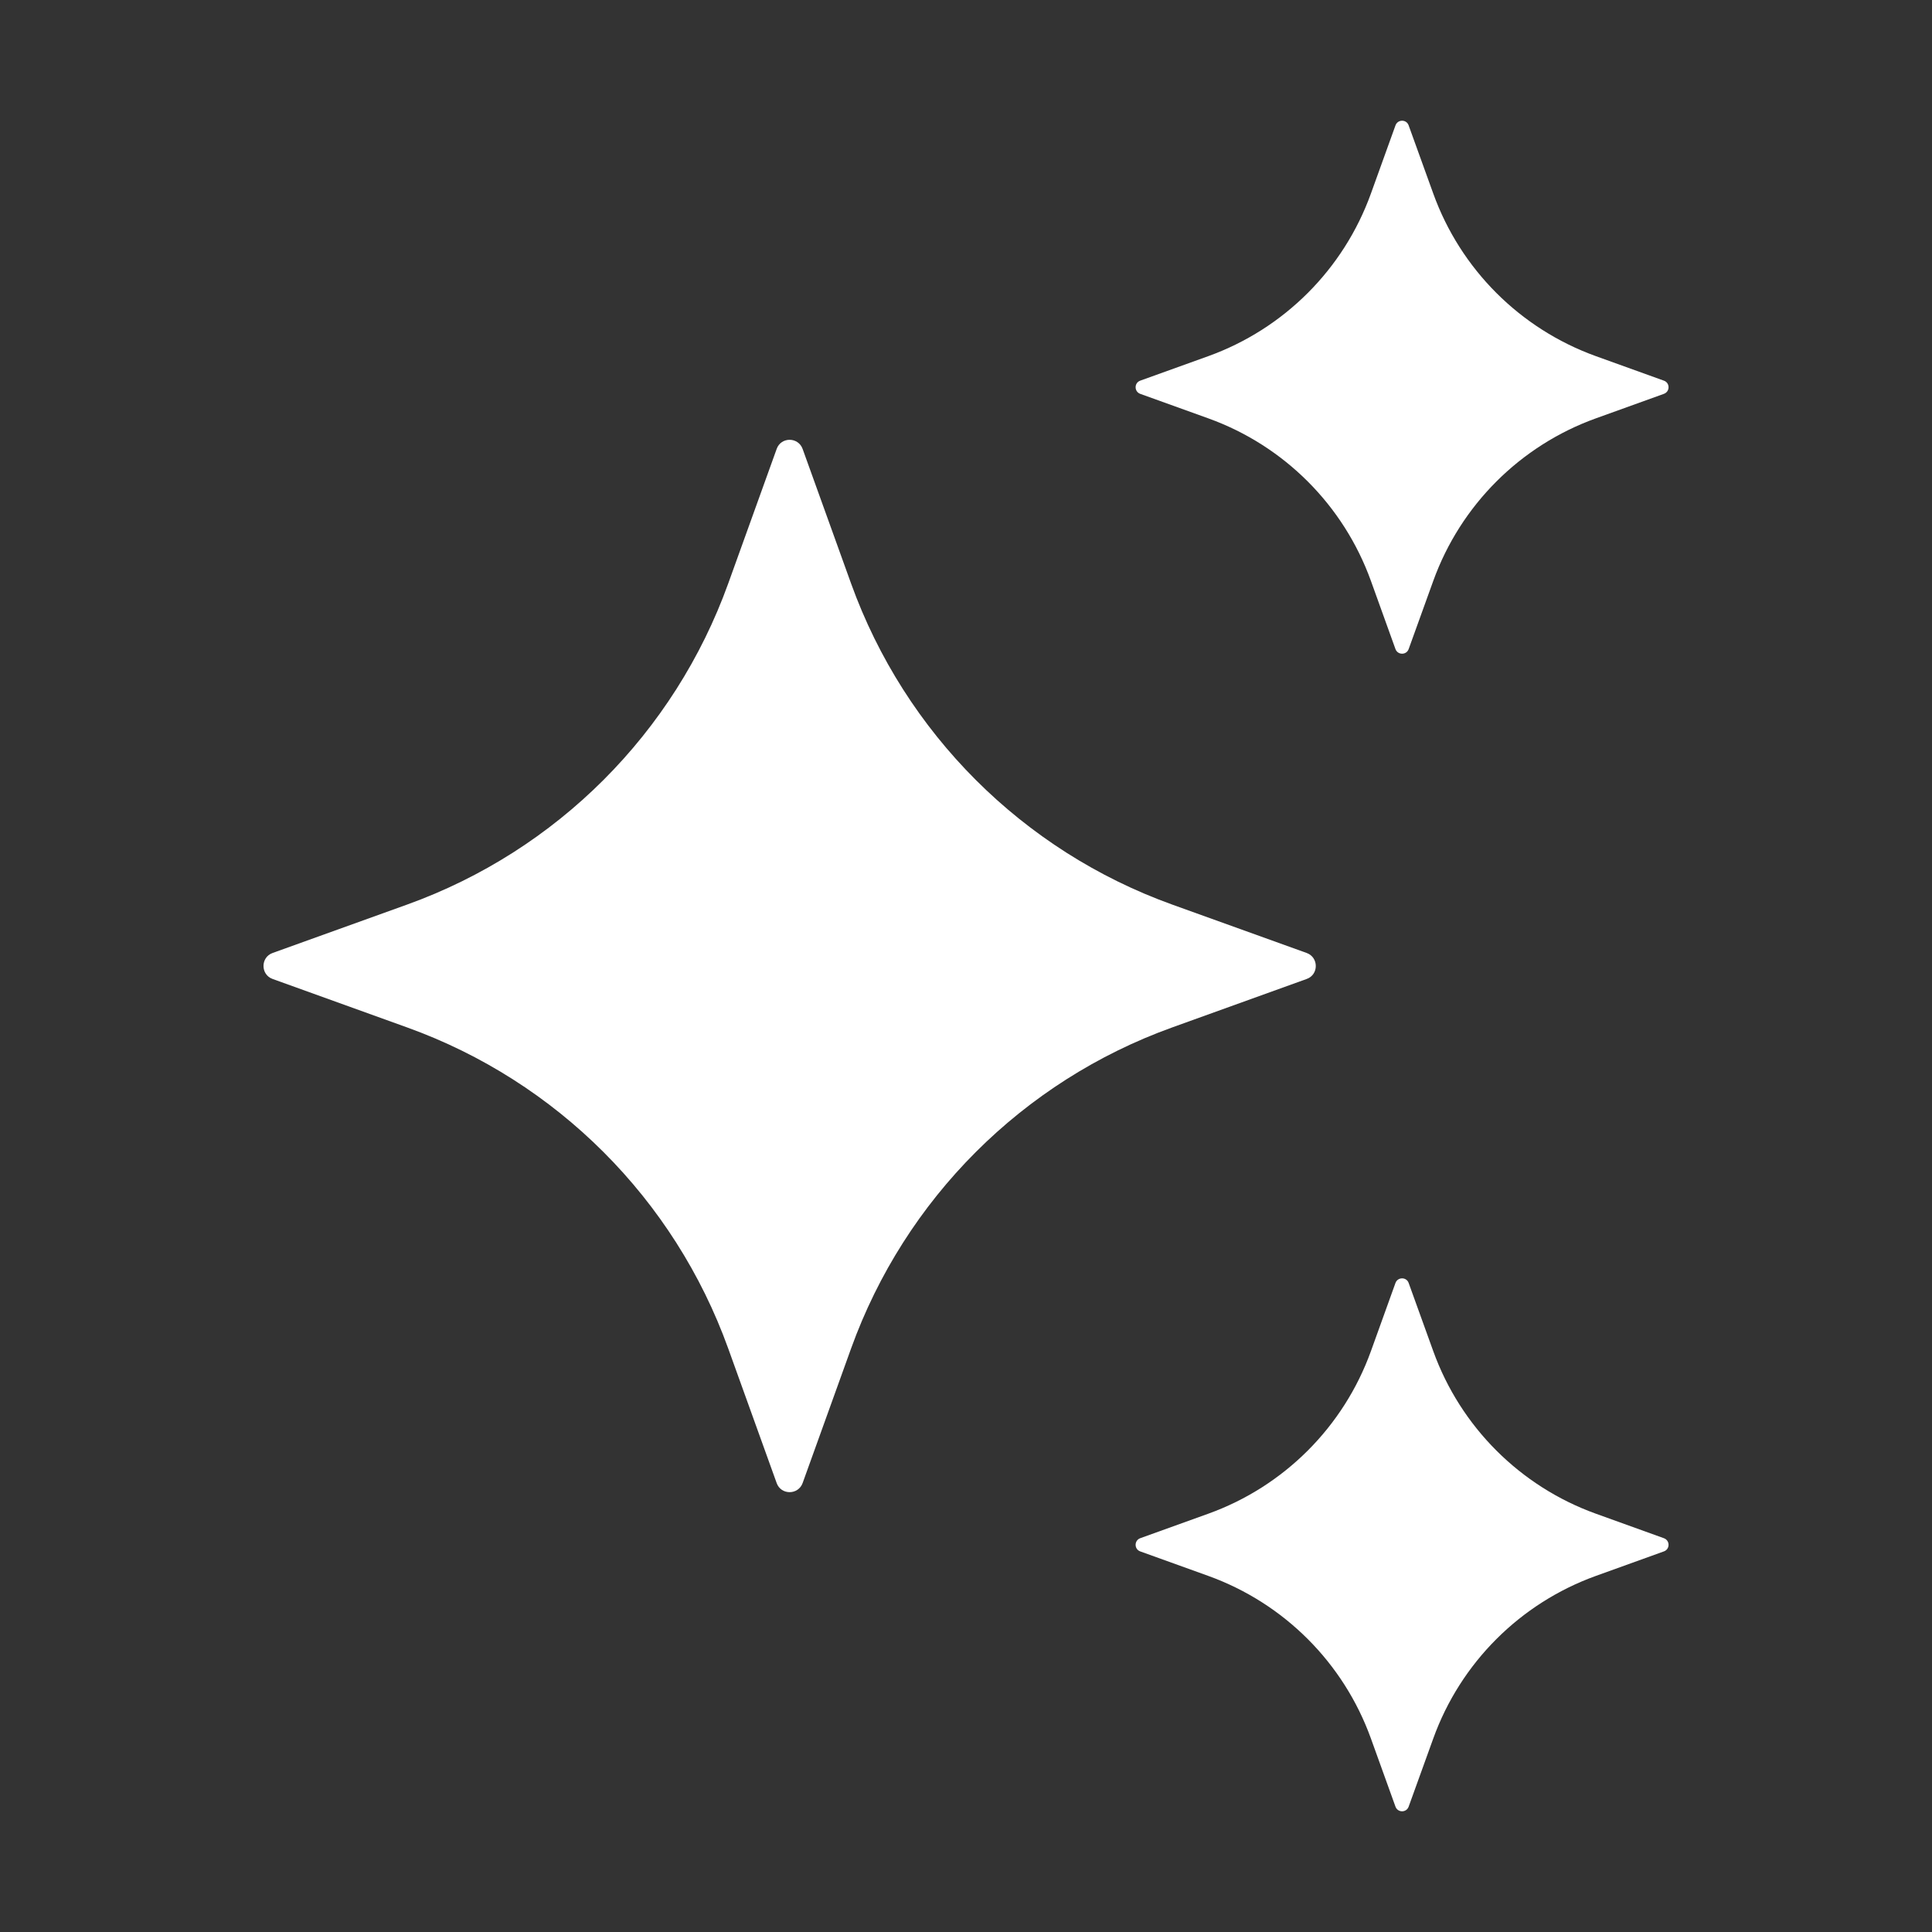
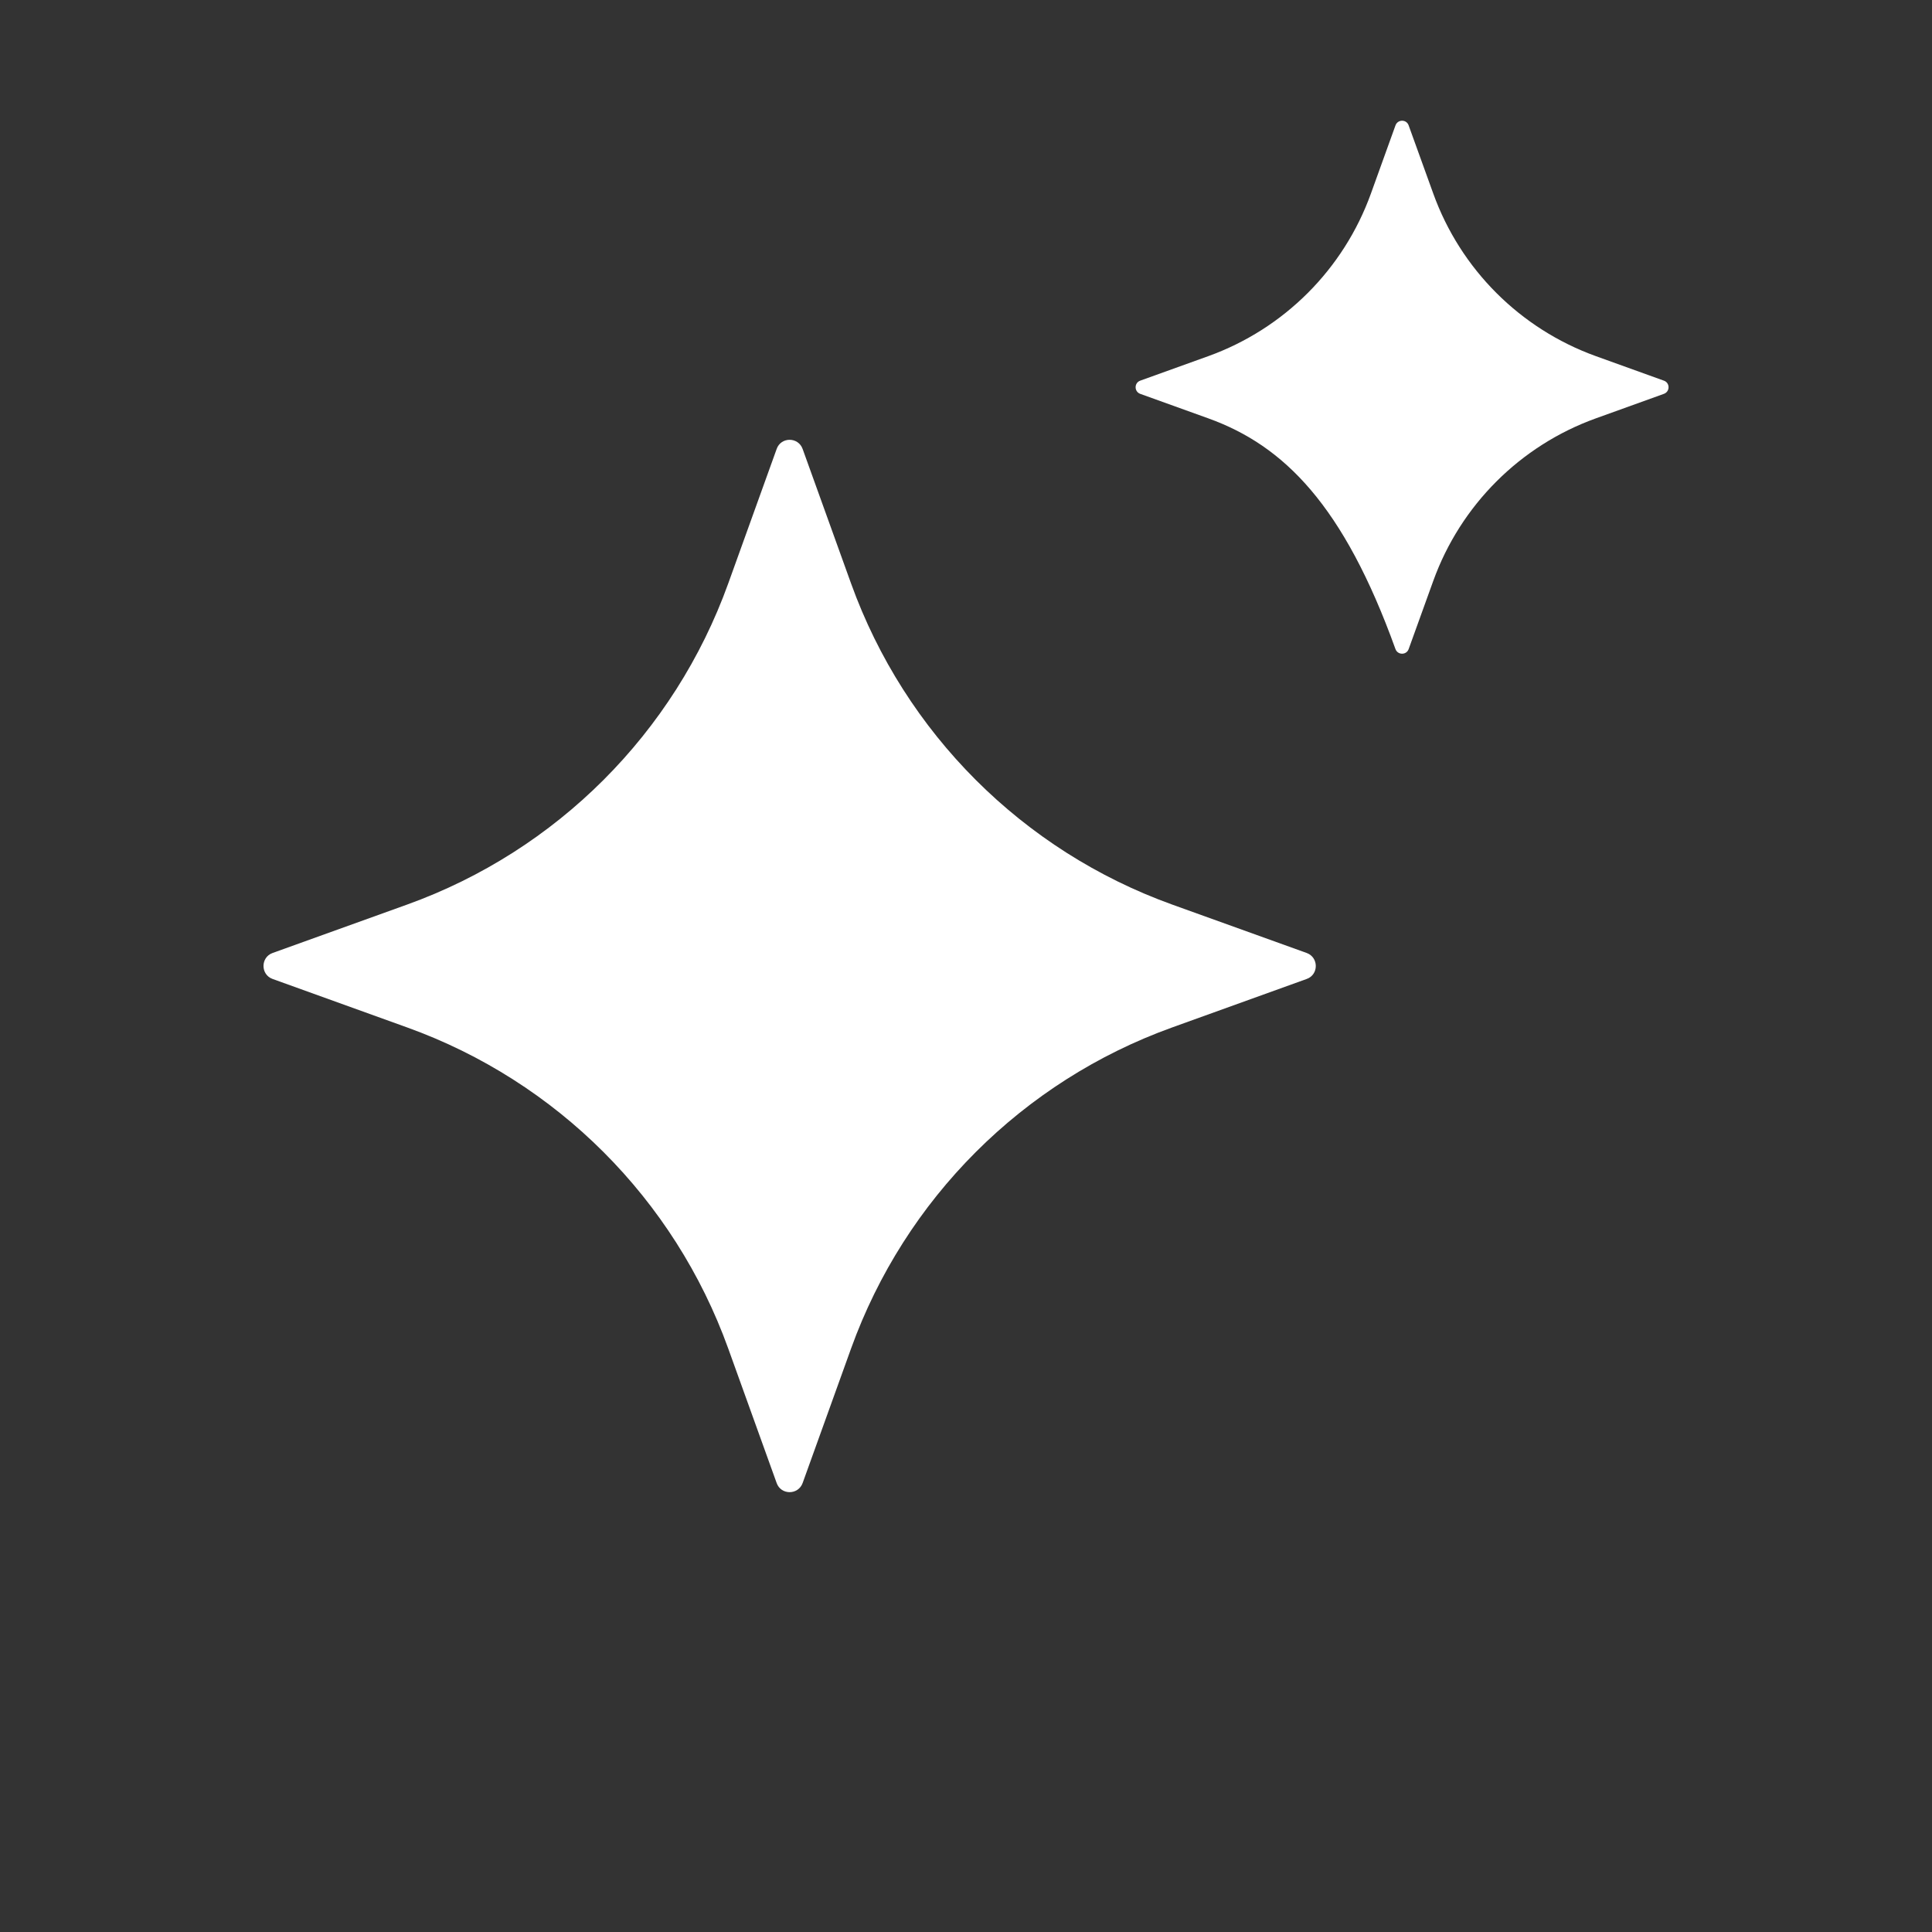
<svg xmlns="http://www.w3.org/2000/svg" width="34" height="34" viewBox="0 0 34 34" fill="none">
  <rect x="0" y="0" width="34" height="34" fill="#333333" stroke="none" />
  <path d="M14.125 7.901L14.978 10.27C15.926 12.9 17.997 14.971 20.626 15.918L22.996 16.771C23.209 16.849 23.209 17.152 22.996 17.228L20.626 18.082C17.997 19.029 15.926 21.1 14.978 23.73L14.125 26.099C14.047 26.313 13.744 26.313 13.668 26.099L12.815 23.73C11.867 21.1 9.796 19.029 7.167 18.082L4.797 17.228C4.584 17.151 4.584 16.848 4.797 16.771L7.167 15.918C9.796 14.971 11.867 12.9 12.815 10.27L13.668 7.901C13.744 7.686 14.047 7.686 14.125 7.901Z" fill="white" />
-   <path d="M24.79 2.207L25.223 3.406C25.703 4.738 26.752 5.786 28.083 6.267L29.282 6.699C29.391 6.738 29.391 6.891 29.282 6.931L28.083 7.363C26.752 7.843 25.703 8.892 25.223 10.223L24.79 11.423C24.751 11.531 24.598 11.531 24.558 11.423L24.126 10.223C23.646 8.892 22.597 7.843 21.266 7.363L20.066 6.931C19.958 6.891 19.958 6.738 20.066 6.699L21.266 6.267C22.597 5.786 23.646 4.738 24.126 3.406L24.558 2.207C24.598 2.097 24.752 2.097 24.79 2.207Z" fill="white" />
-   <path d="M24.79 22.578L25.223 23.778C25.703 25.109 26.752 26.158 28.083 26.638L29.282 27.07C29.391 27.11 29.391 27.263 29.282 27.302L28.083 27.734C26.752 28.215 25.703 29.263 25.223 30.595L24.79 31.794C24.751 31.903 24.598 31.903 24.558 31.794L24.126 30.595C23.646 29.263 22.597 28.215 21.266 27.734L20.066 27.302C19.958 27.263 19.958 27.11 20.066 27.07L21.266 26.638C22.597 26.158 23.646 25.109 24.126 23.778L24.558 22.578C24.598 22.47 24.752 22.47 24.79 22.578Z" fill="white" />
+   <path d="M24.79 2.207L25.223 3.406C25.703 4.738 26.752 5.786 28.083 6.267L29.282 6.699C29.391 6.738 29.391 6.891 29.282 6.931L28.083 7.363C26.752 7.843 25.703 8.892 25.223 10.223L24.79 11.423C24.751 11.531 24.598 11.531 24.558 11.423C23.646 8.892 22.597 7.843 21.266 7.363L20.066 6.931C19.958 6.891 19.958 6.738 20.066 6.699L21.266 6.267C22.597 5.786 23.646 4.738 24.126 3.406L24.558 2.207C24.598 2.097 24.752 2.097 24.79 2.207Z" fill="white" />
</svg>